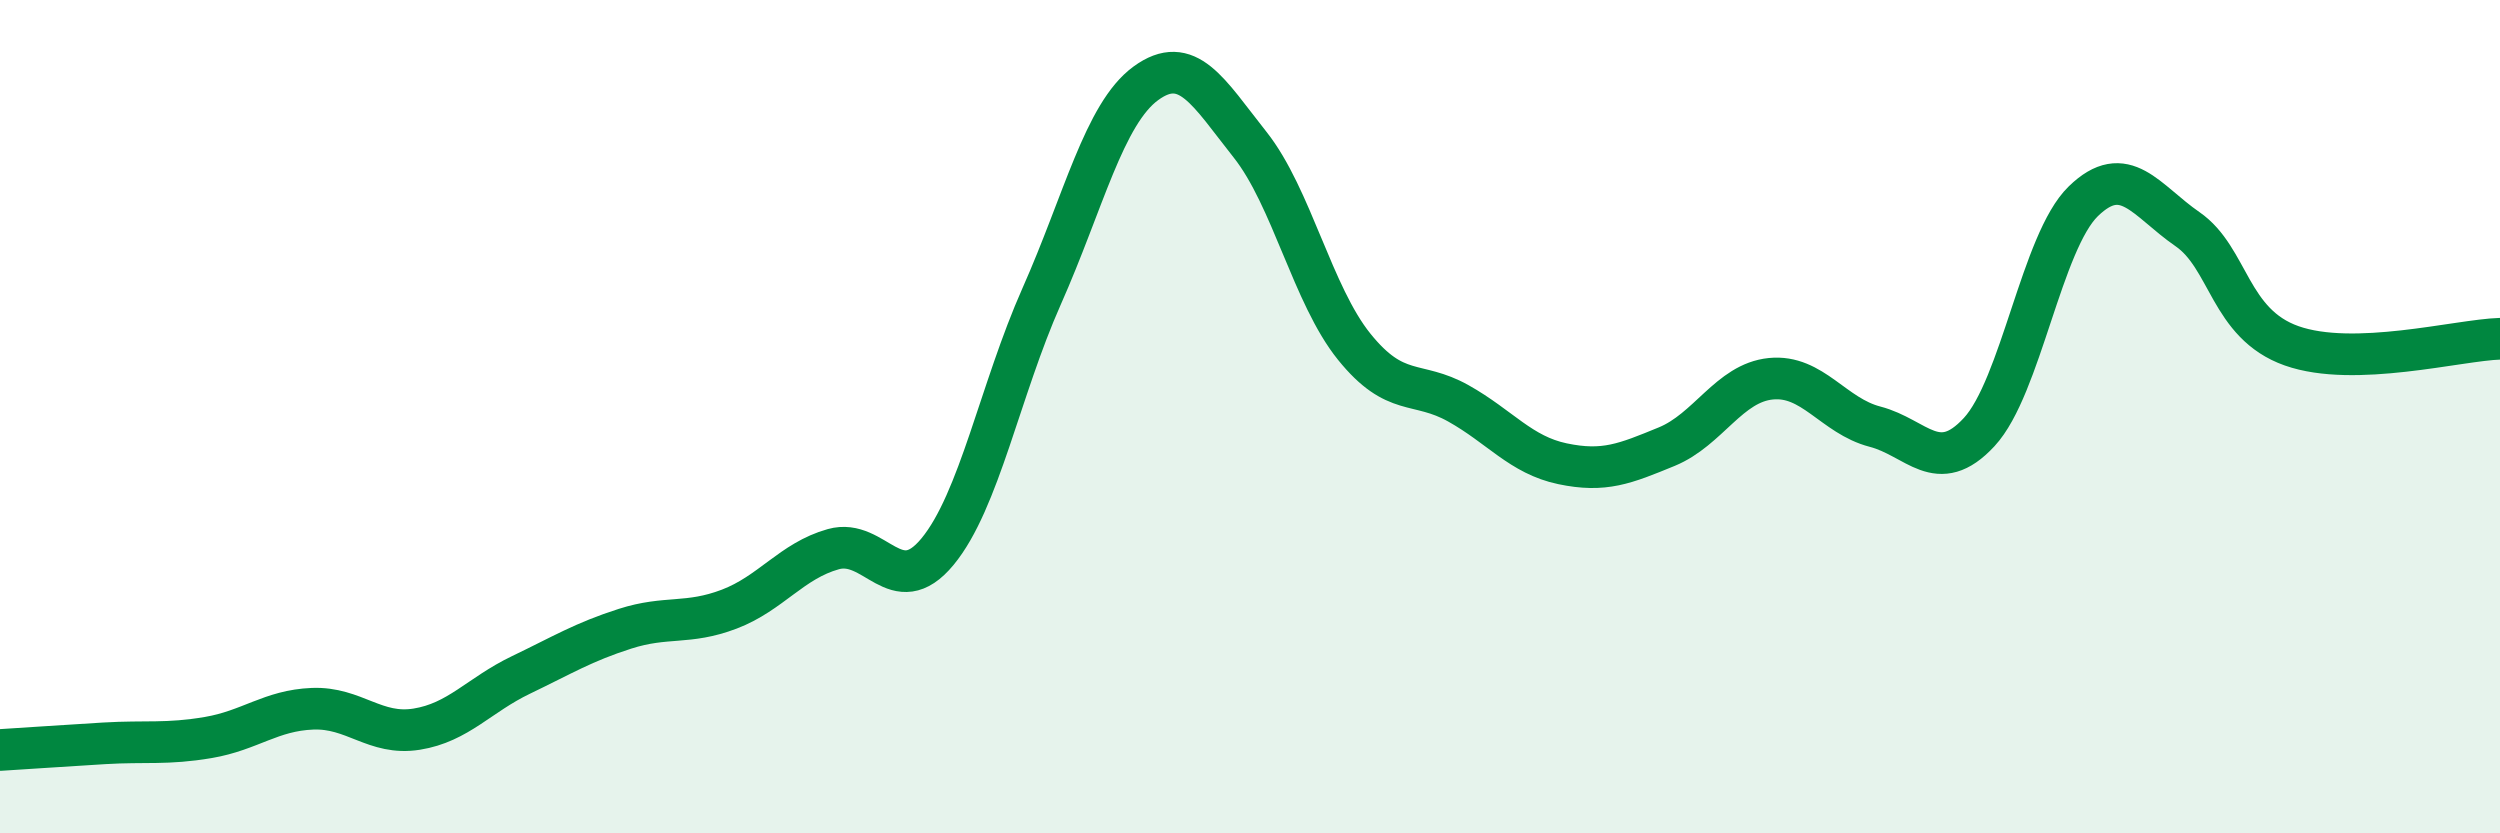
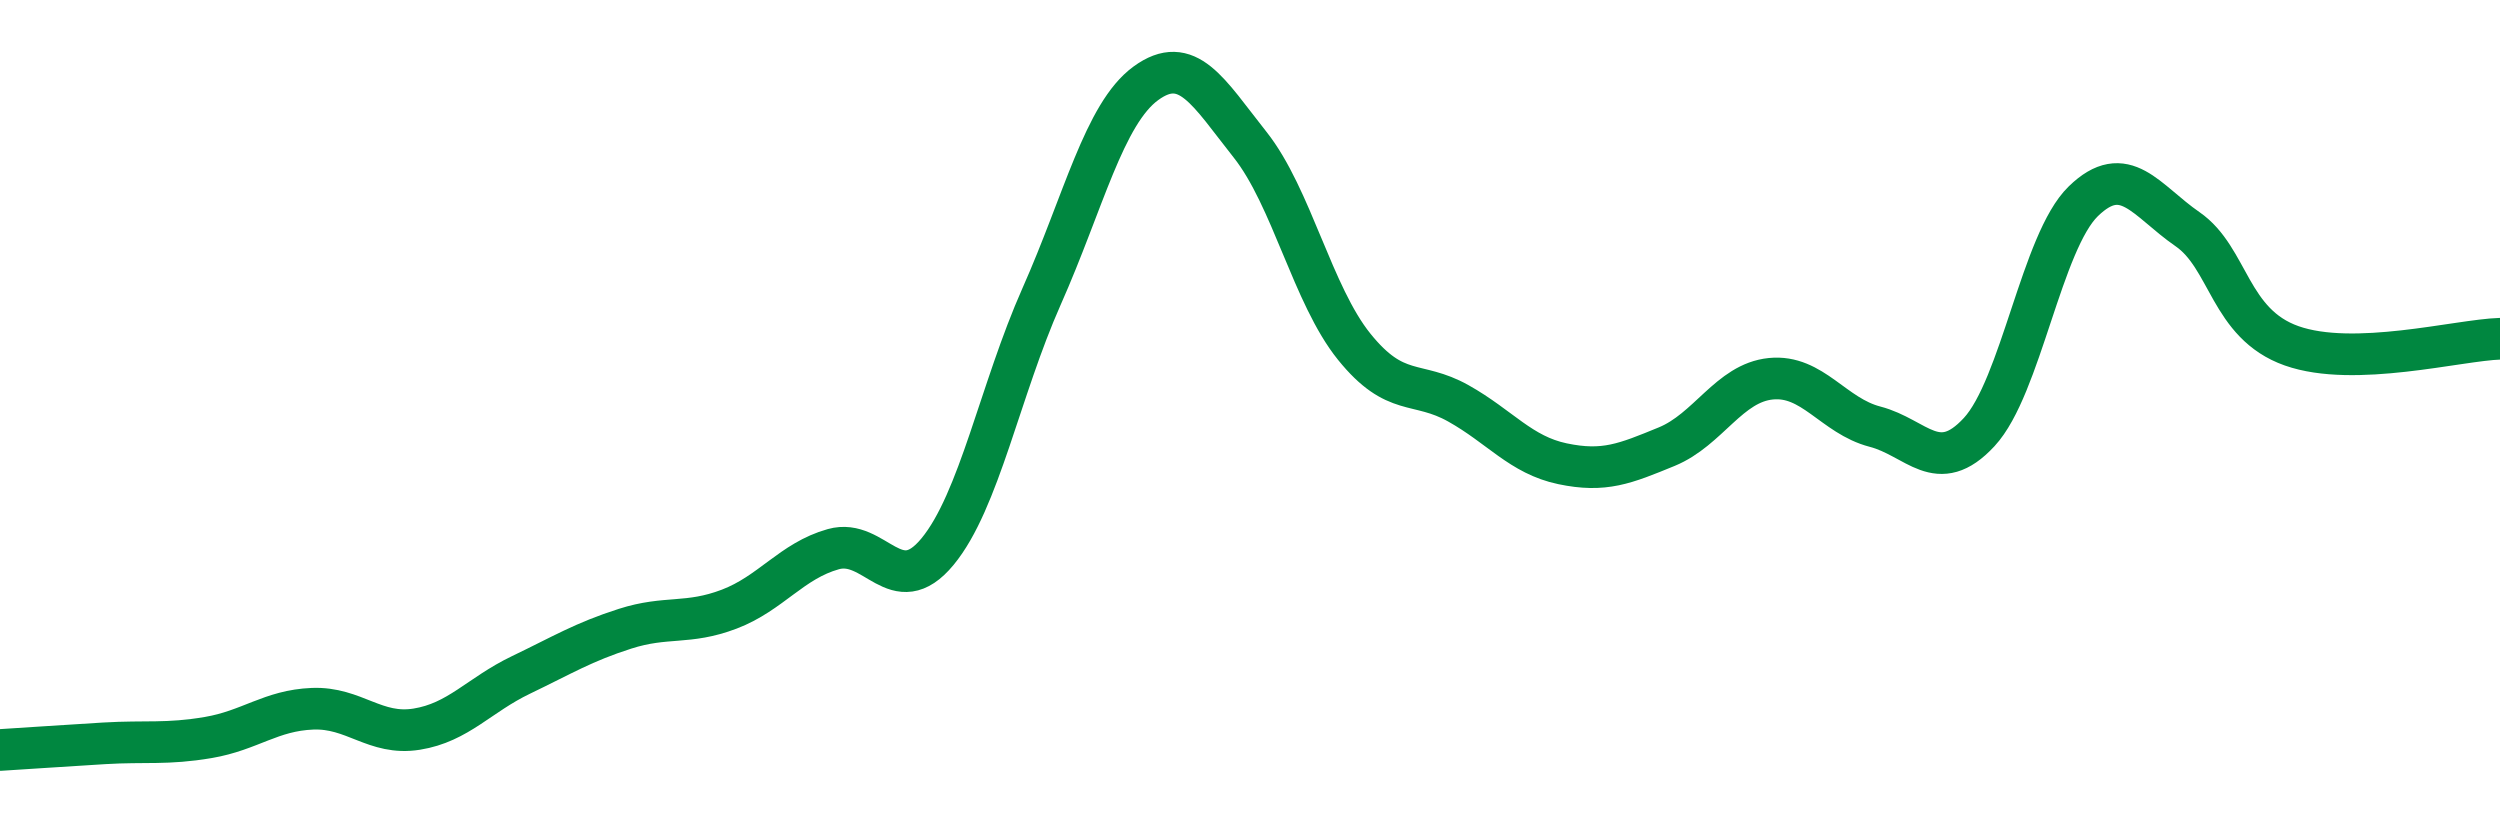
<svg xmlns="http://www.w3.org/2000/svg" width="60" height="20" viewBox="0 0 60 20">
-   <path d="M 0,18 C 0.5,17.97 1.5,17.9 2.5,17.84 C 3.5,17.78 4,17.87 5,17.7 C 6,17.53 6.5,17.05 7.5,17.01 C 8.5,16.97 9,17.66 10,17.5 C 11,17.34 11.5,16.68 12.5,16.2 C 13.5,15.72 14,15.41 15,15.09 C 16,14.77 16.5,15 17.5,14.62 C 18.5,14.24 19,13.46 20,13.18 C 21,12.9 21.5,14.45 22.5,13.24 C 23.5,12.03 24,9.36 25,7.11 C 26,4.86 26.5,2.73 27.5,2 C 28.5,1.27 29,2.21 30,3.47 C 31,4.73 31.5,7.08 32.5,8.32 C 33.5,9.56 34,9.12 35,9.68 C 36,10.24 36.5,10.92 37.5,11.13 C 38.5,11.34 39,11.13 40,10.72 C 41,10.31 41.5,9.19 42.5,9.09 C 43.5,8.99 44,9.98 45,10.24 C 46,10.5 46.5,11.45 47.5,10.37 C 48.5,9.29 49,5.8 50,4.83 C 51,3.86 51.5,4.81 52.5,5.5 C 53.5,6.19 53.5,7.77 55,8.3 C 56.5,8.83 59,8.16 60,8.13L60 20L0 20Z" fill="#008740" opacity="0.1" stroke-linecap="round" stroke-linejoin="round" />
  <path d="M 0,18 C 0.5,17.97 1.5,17.9 2.5,17.84 C 3.5,17.78 4,17.87 5,17.7 C 6,17.53 6.5,17.05 7.5,17.01 C 8.5,16.97 9,17.66 10,17.5 C 11,17.34 11.5,16.68 12.5,16.2 C 13.5,15.72 14,15.41 15,15.09 C 16,14.77 16.5,15 17.5,14.62 C 18.5,14.24 19,13.46 20,13.18 C 21,12.9 21.5,14.45 22.5,13.24 C 23.5,12.03 24,9.36 25,7.11 C 26,4.86 26.5,2.73 27.5,2 C 28.5,1.27 29,2.21 30,3.47 C 31,4.73 31.5,7.08 32.5,8.32 C 33.5,9.56 34,9.12 35,9.68 C 36,10.24 36.5,10.92 37.5,11.13 C 38.5,11.34 39,11.13 40,10.72 C 41,10.31 41.5,9.19 42.5,9.09 C 43.5,8.99 44,9.98 45,10.24 C 46,10.5 46.5,11.45 47.5,10.37 C 48.5,9.29 49,5.8 50,4.83 C 51,3.86 51.5,4.81 52.5,5.5 C 53.5,6.19 53.5,7.77 55,8.3 C 56.5,8.83 59,8.16 60,8.13" stroke="#008740" stroke-width="1" fill="none" stroke-linecap="round" stroke-linejoin="round" />
</svg>